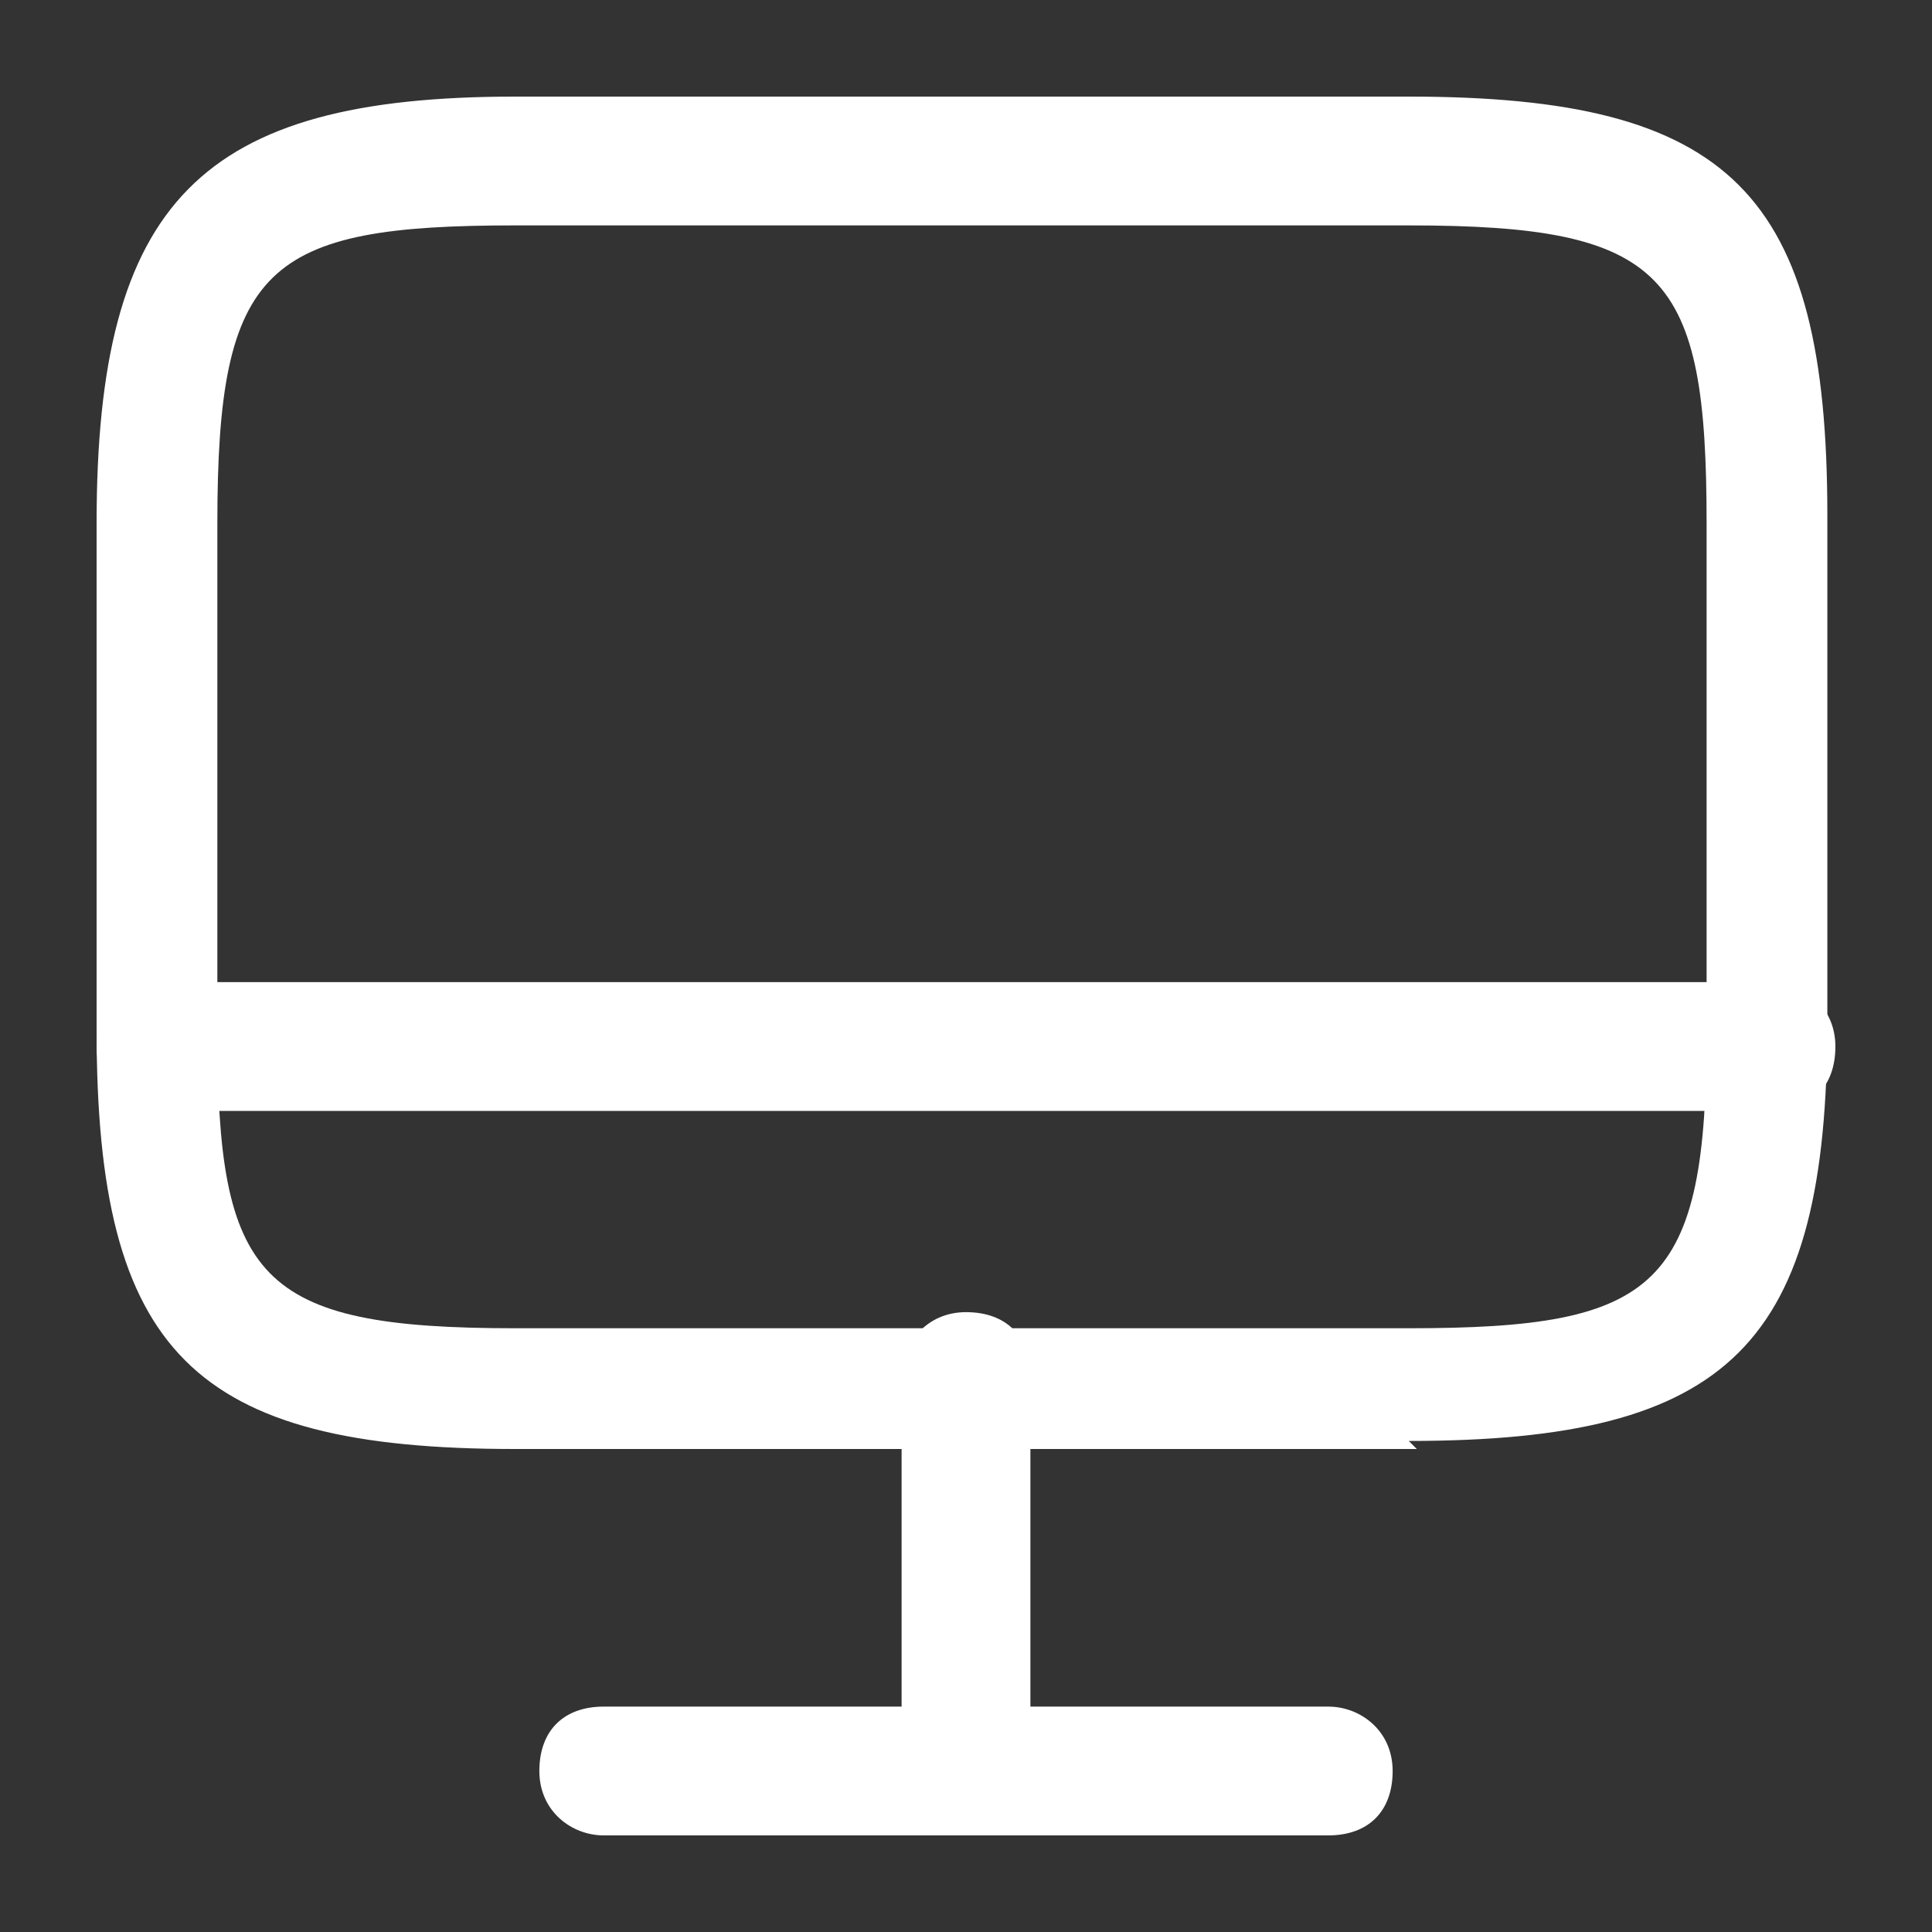
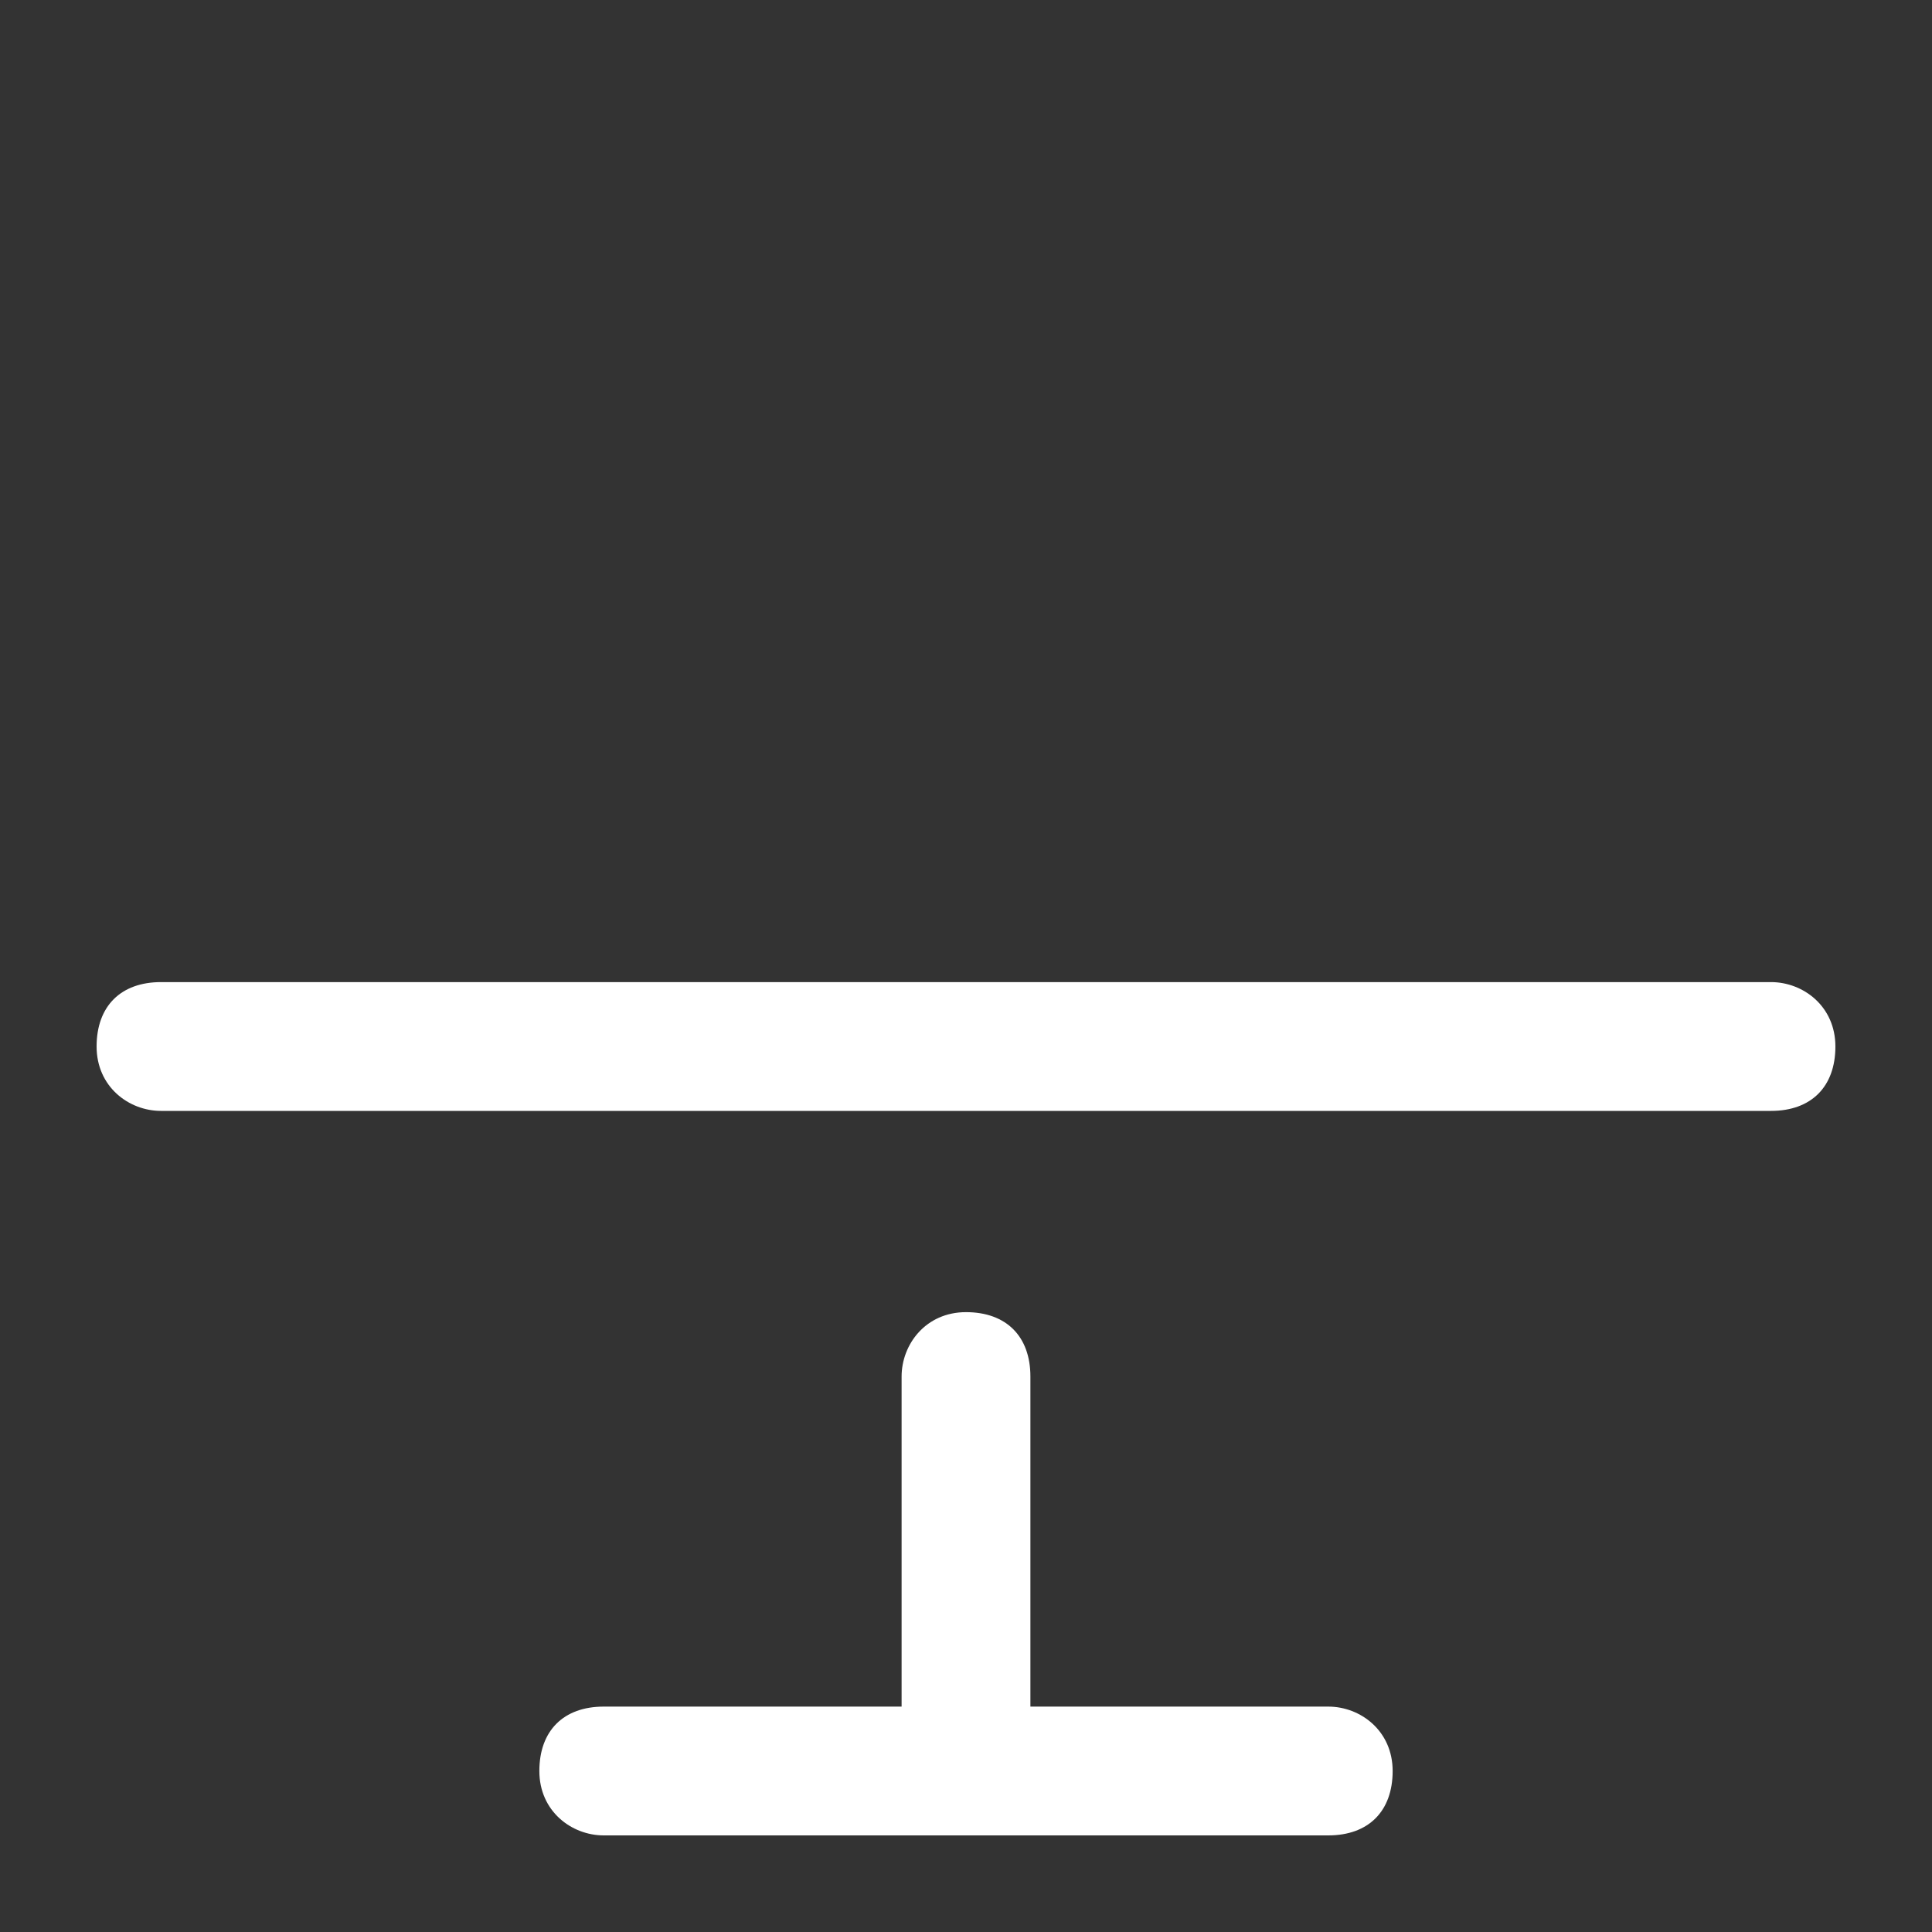
<svg xmlns="http://www.w3.org/2000/svg" id="Layer_1" data-name="Layer 1" version="1.1" viewBox="0 0 24 24">
  <rect x="0" y="0" width="24" height="24" fill="#333333" stroke="none" />
  <defs>
    <style>
      .cls-1 {
        fill: #fff;
        stroke-width: 0px;
      }
    </style>
  </defs>
-   <path class="cls-1" d="M17.6,18H6.4c-4,0-5.2-1.2-5.2-5.2v-6.3C1.2,2.5,2.5,1.2,6.4,1.2h11.1c4,0,5.2,1.2,5.2,5.2v6.3c0,4-1.2,5.2-5.2,5.2ZM6.4,2.8c-3.1,0-3.7.5-3.7,3.7v6.3c0,3.1.5,3.7,3.7,3.7h11.1c3.1,0,3.7-.5,3.7-3.7v-6.3c0-3.1-.5-3.7-3.7-3.7H6.4Z" />
  <path class="cls-1" d="M12,22.7c-.4,0-.8-.3-.8-.8v-4.8c0-.4.3-.8.8-.8s.8.3.8.8v4.8c0,.4-.3.8-.8.8Z" />
  <path class="cls-1" d="M22,13.8H2c-.4,0-.8-.3-.8-.8s.3-.8.8-.8h20c.4,0,.8.3.8.8s-.3.8-.8.8Z" />
  <path class="cls-1" d="M16.5,22.8H7.5c-.4,0-.8-.3-.8-.8s.3-.8.8-.8h9c.4,0,.8.3.8.8s-.3.8-.8.8Z" />
</svg>